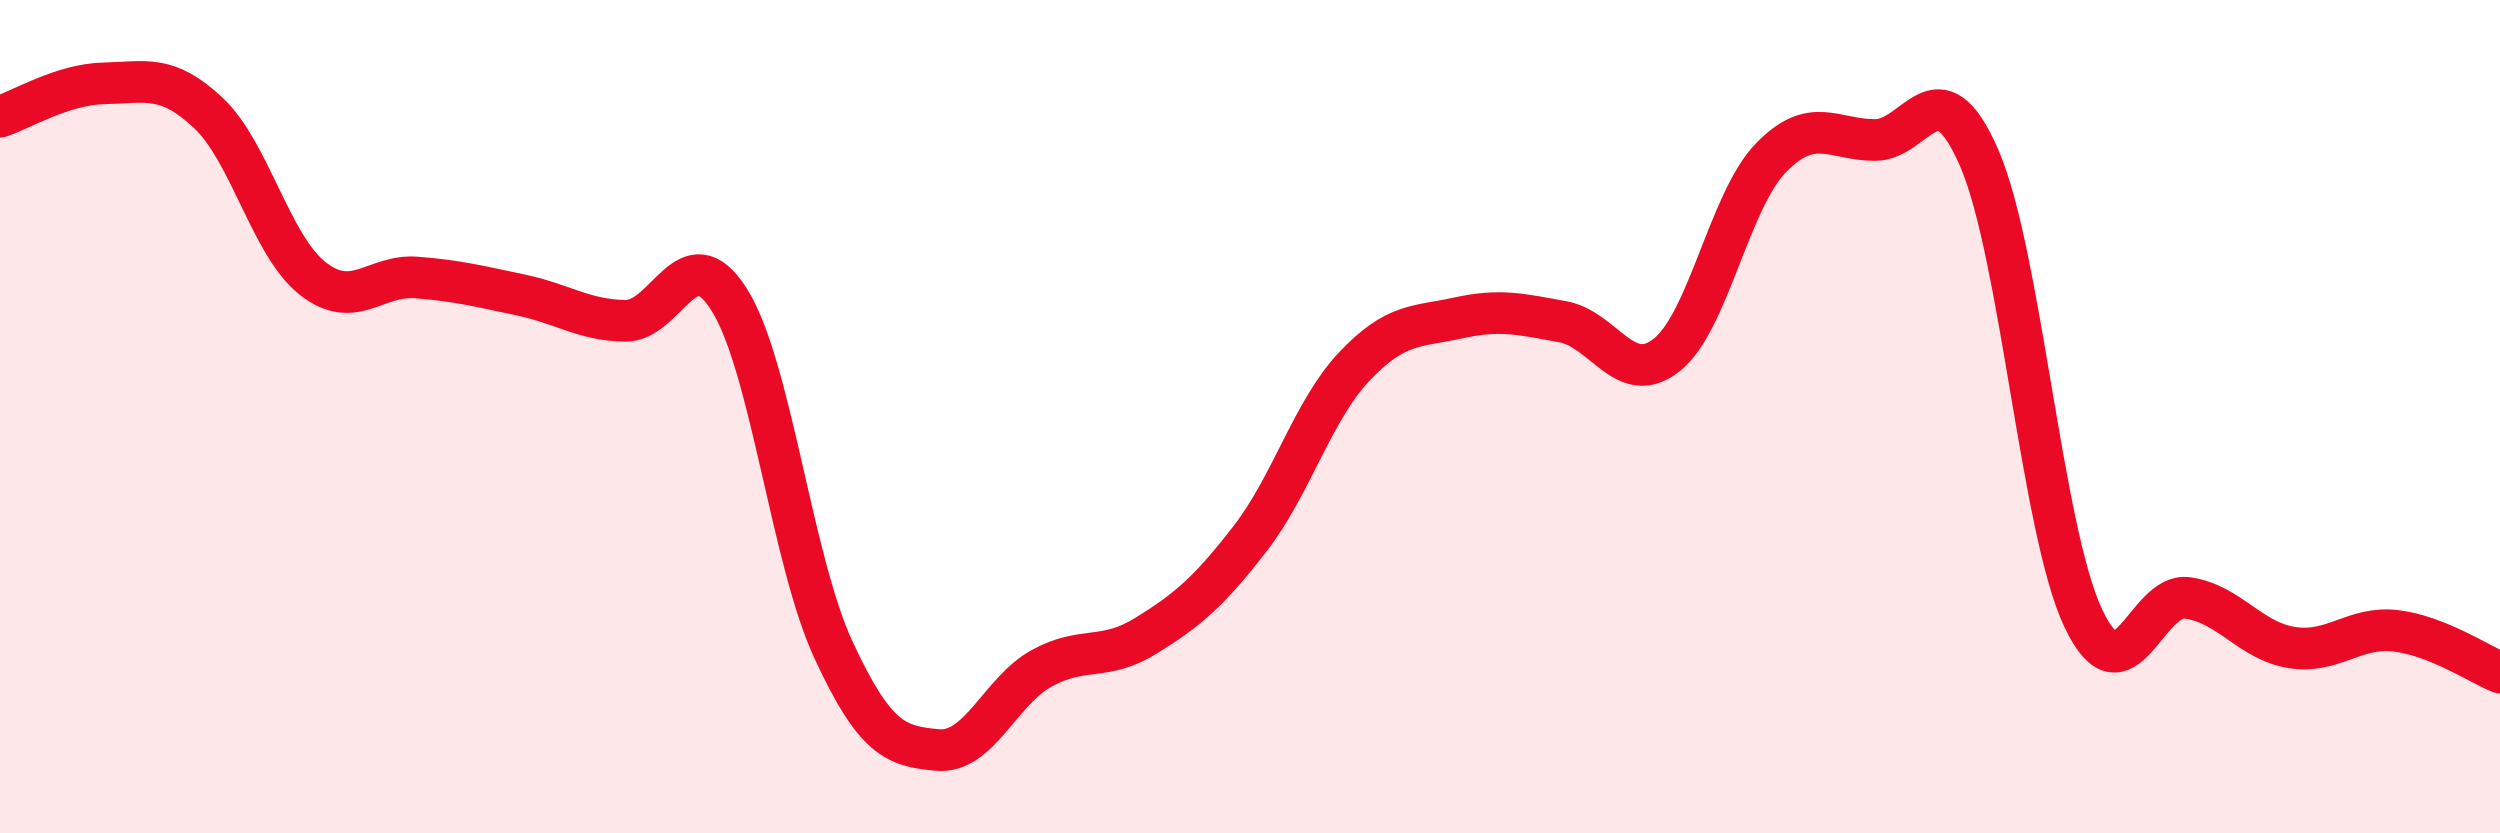
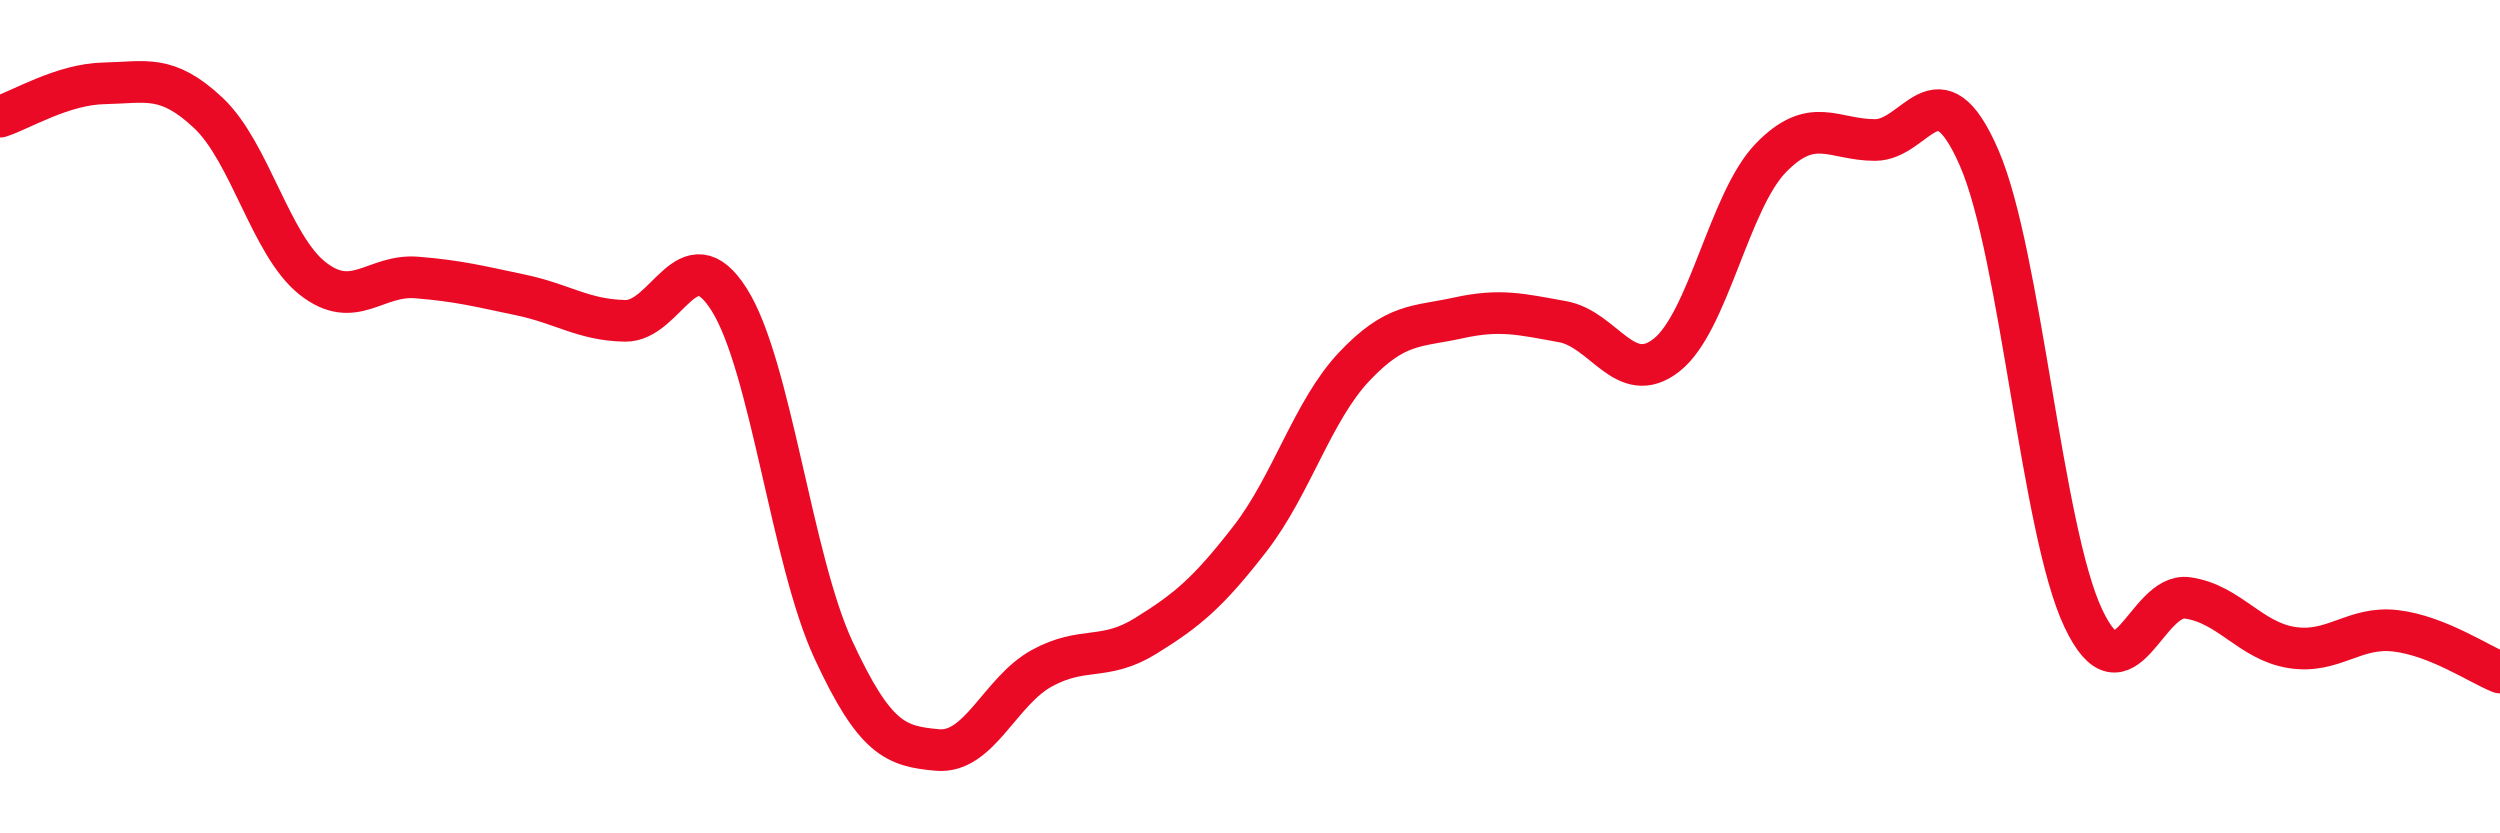
<svg xmlns="http://www.w3.org/2000/svg" width="60" height="20" viewBox="0 0 60 20">
-   <path d="M 0,2.8 C 0.5,2.64 1.5,2.02 2.5,2 C 3.5,1.98 4,1.77 5,2.71 C 6,3.65 6.5,5.89 7.5,6.68 C 8.5,7.47 9,6.58 10,6.66 C 11,6.74 11.5,6.87 12.5,7.08 C 13.5,7.29 14,7.68 15,7.7 C 16,7.72 16.5,5.61 17.5,7.19 C 18.5,8.77 19,13.43 20,15.59 C 21,17.75 21.5,17.91 22.5,18 C 23.5,18.09 24,16.59 25,16.04 C 26,15.49 26.5,15.88 27.5,15.26 C 28.5,14.64 29,14.22 30,12.93 C 31,11.64 31.5,9.86 32.5,8.8 C 33.5,7.74 34,7.85 35,7.63 C 36,7.41 36.5,7.54 37.5,7.72 C 38.5,7.9 39,9.31 40,8.52 C 41,7.73 41.5,4.82 42.5,3.79 C 43.5,2.76 44,3.36 45,3.36 C 46,3.36 46.5,1.49 47.5,3.79 C 48.5,6.09 49,12.73 50,14.84 C 51,16.95 51.5,14.21 52.5,14.35 C 53.5,14.49 54,15.38 55,15.54 C 56,15.7 56.5,15.02 57.5,15.14 C 58.5,15.26 59.5,15.94 60,16.14L60 20L0 20Z" fill="#EB0A25" opacity="0.1" stroke-linecap="round" stroke-linejoin="round" />
  <path d="M 0,2.8 C 0.5,2.64 1.5,2.02 2.5,2 C 3.5,1.98 4,1.77 5,2.71 C 6,3.65 6.5,5.89 7.5,6.68 C 8.5,7.47 9,6.58 10,6.66 C 11,6.74 11.5,6.87 12.5,7.08 C 13.5,7.29 14,7.68 15,7.7 C 16,7.72 16.5,5.61 17.5,7.19 C 18.5,8.77 19,13.43 20,15.59 C 21,17.75 21.5,17.91 22.5,18 C 23.5,18.09 24,16.59 25,16.04 C 26,15.49 26.5,15.88 27.5,15.26 C 28.5,14.64 29,14.22 30,12.93 C 31,11.64 31.5,9.86 32.5,8.8 C 33.5,7.74 34,7.85 35,7.63 C 36,7.41 36.5,7.54 37.5,7.72 C 38.5,7.9 39,9.31 40,8.52 C 41,7.73 41.5,4.82 42.5,3.79 C 43.5,2.76 44,3.36 45,3.36 C 46,3.36 46.5,1.49 47.5,3.79 C 48.5,6.09 49,12.73 50,14.84 C 51,16.95 51.5,14.21 52.5,14.35 C 53.5,14.49 54,15.38 55,15.54 C 56,15.7 56.5,15.02 57.5,15.14 C 58.5,15.26 59.5,15.94 60,16.14" stroke="#EB0A25" stroke-width="1" fill="none" stroke-linecap="round" stroke-linejoin="round" />
</svg>